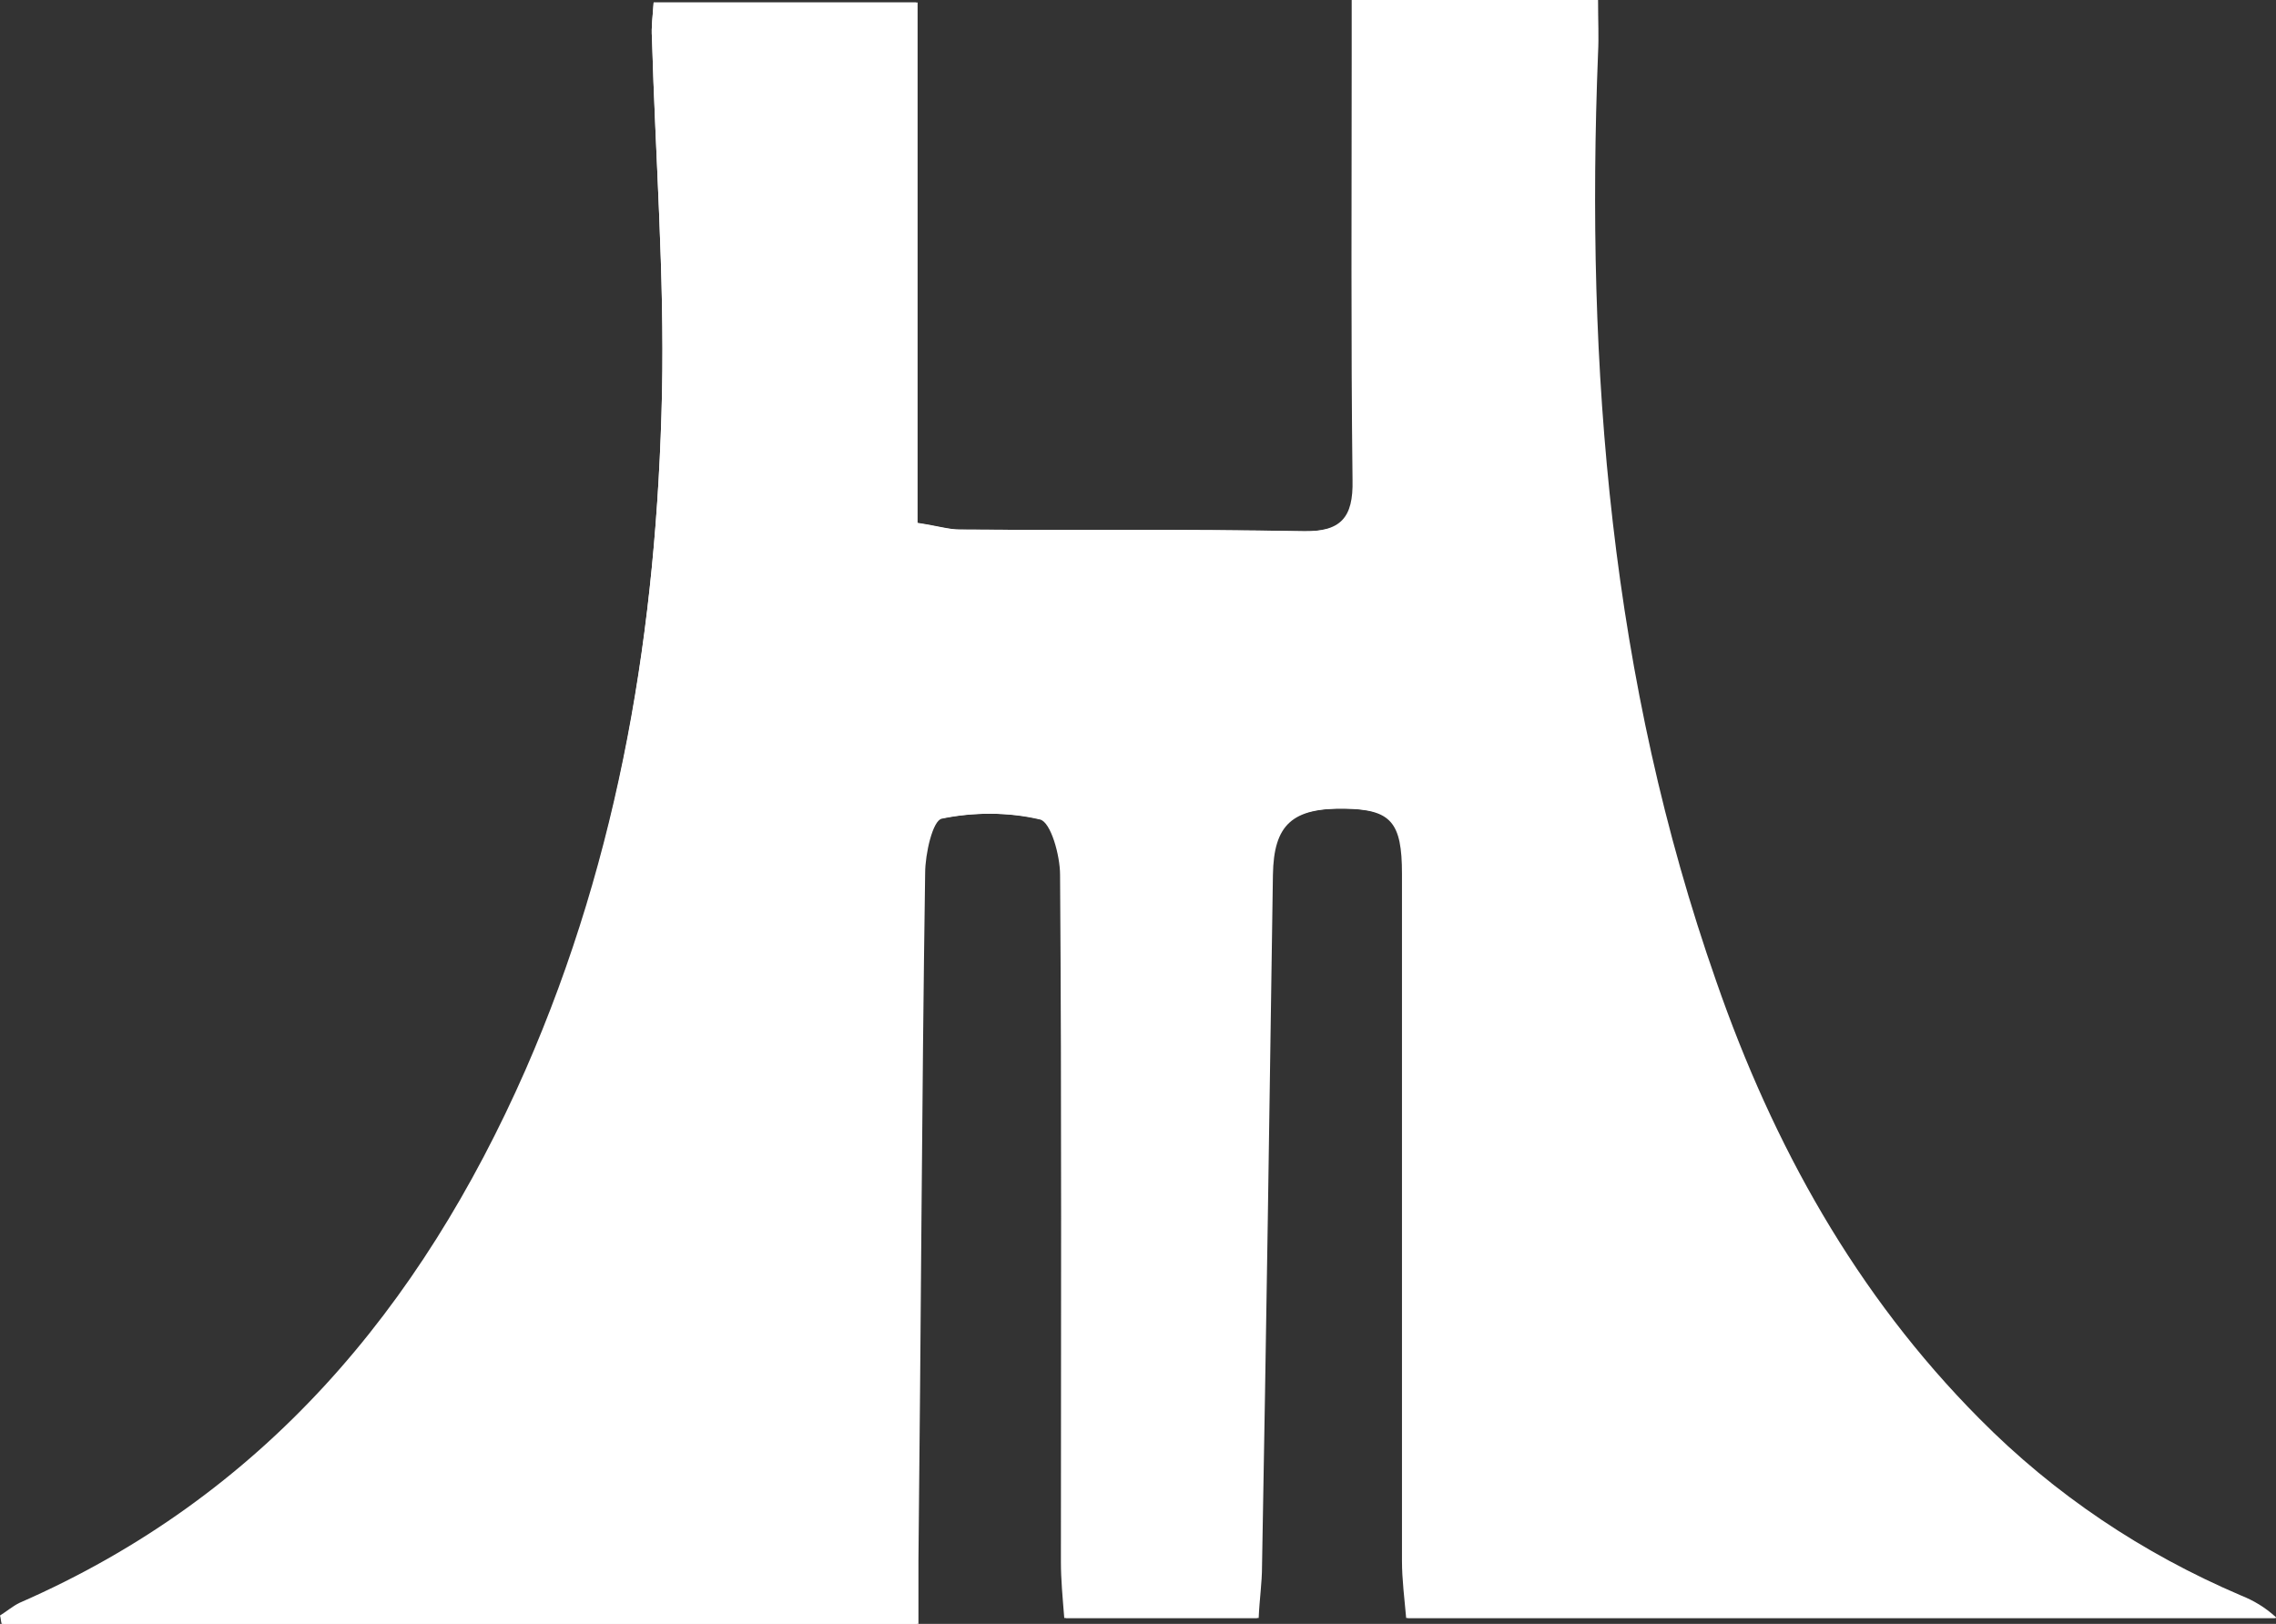
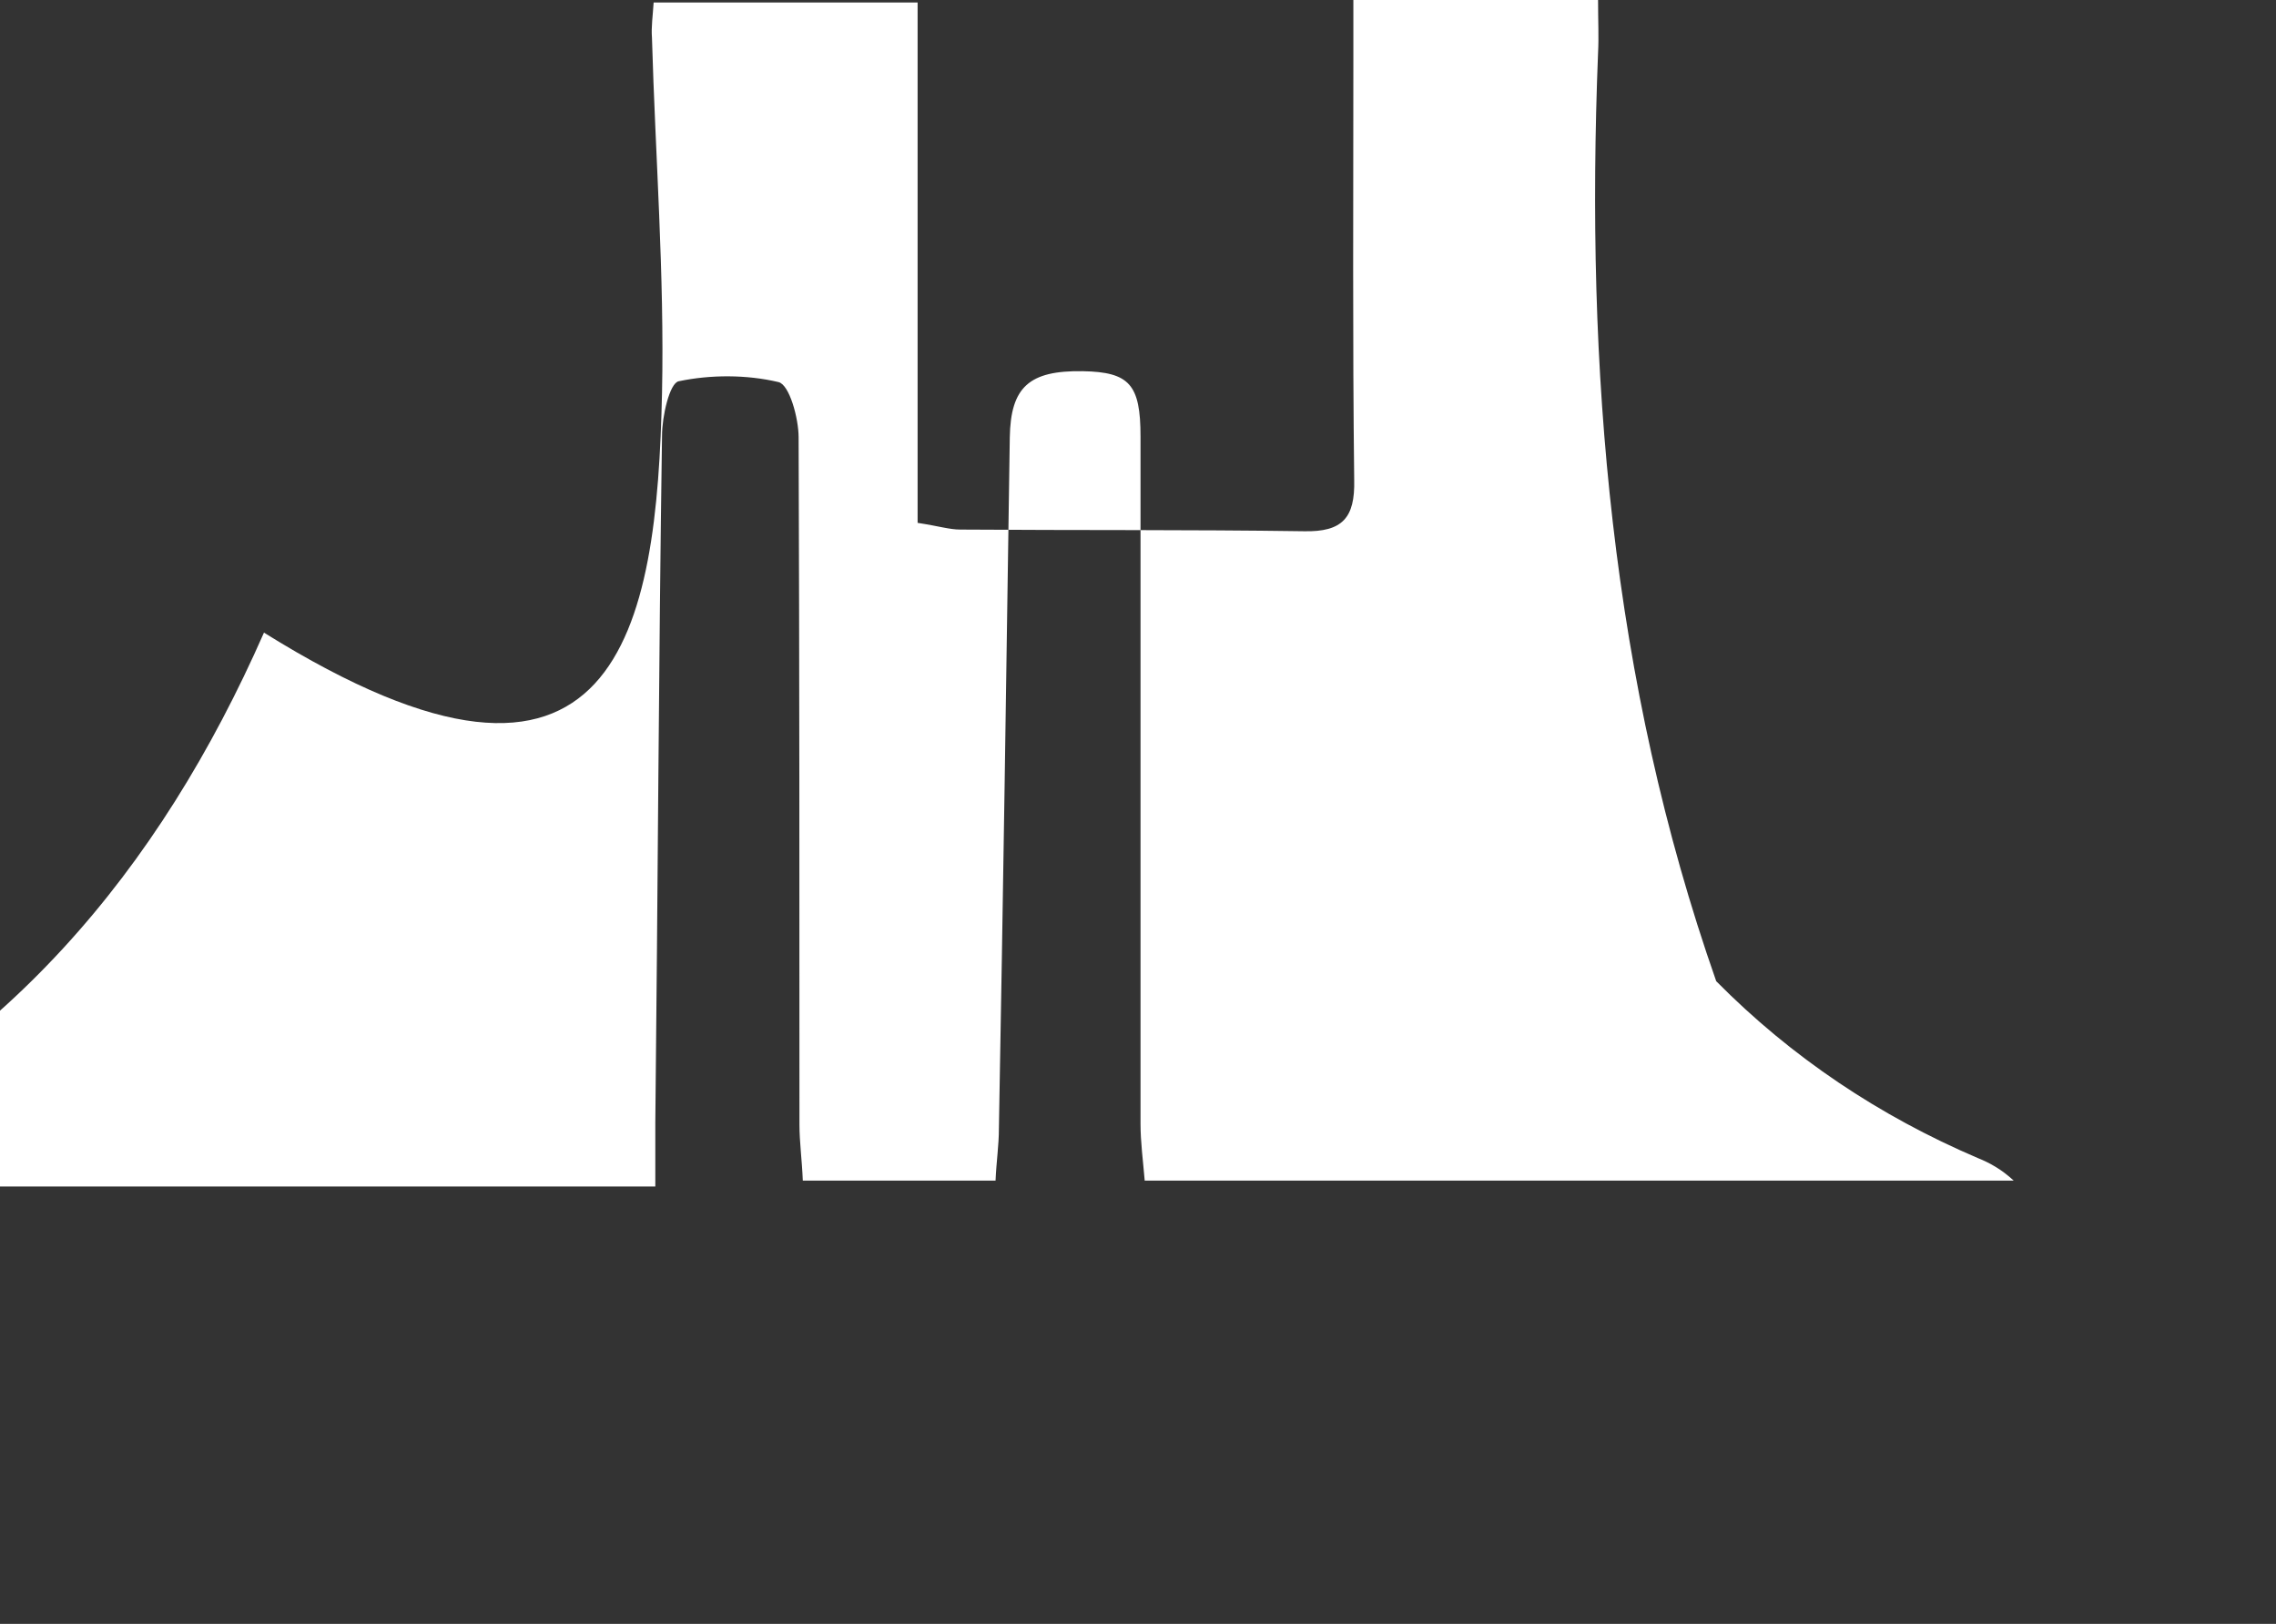
<svg xmlns="http://www.w3.org/2000/svg" version="1.1" id="Layer_1" x="0px" y="0px" viewBox="0 0 271.6 193.8" style="enable-background:new 0 0 271.6 193.8;" xml:space="preserve">
  <rect x="0" y="0" width="271.6" height="193.8" fill="#333333" stroke="none" />
  <style type="text/css">
	.st0{fill:#FFFFFF;}
</style>
  <g>
    <g>
-       <path class="st0" d="M78,0.3c-0.1,1.6-0.3,2.9-0.2,4.2c0.4,14.1,1.5,28.3,1.2,42.4c-0.6,27.8-5,55-16.3,80.8    c-12.5,28.4-31.3,50.9-60.4,63.6c-0.8,0.4-1.5,1-2.3,1.5c0.1,0.3,0.1,0.7,0.2,1c36.2,0,72.4,0,109.2,0c0-2.7,0-5.1,0-7.6    c0.2-27.3,0.4-54.6,0.8-82c0-2.3,0.9-6.3,2-6.5c3.9-0.8,8.1-0.8,11.9,0.1c1.3,0.3,2.4,4.3,2.4,6.6c0.2,27.3,0.1,54.7,0.1,82    c0,2.1,0.2,4.2,0.4,6.7c7.8,0,15.2,0,23,0c0.2-2.3,0.4-4.3,0.4-6.2c0.4-27.5,0.9-55,1.3-82.5c0.1-6,2.3-8,8.7-7.9    c5.6,0.1,6.9,1.6,6.9,7.8c0,27.3,0,54.7,0,82c0,2.2,0.3,4.5,0.5,6.8c35,0,69.3,0,103.7,0c-1.3-1.3-2.8-2.1-4.3-2.7    c-11.8-5.1-22.2-12-31.2-21.1c-14.7-14.8-24.5-32.6-31.4-52.2c-12.6-35.9-15.6-73.1-14.1-110.8c0.1-1.9,0-3.8,0-6.3    c-10.1,0-19.4,0-29.2,0c0,2.5,0,4.6,0,6.8c0,16.8-0.1,33.7,0.1,50.5c0.1,4.5-1.4,6.2-6,6.1c-13.7-0.3-27.3-0.1-41-0.2    c-1.3,0-2.5-0.4-5.1-0.8c0-20.7,0-41.2,0-62.1C98.3,0.3,88.5,0.3,78,0.3z" />
-       <path class="st0" d="M78,0.3c10.5,0,20.3,0,31.5,0c0,20.8,0,41.4,0,62.1c2.6,0.4,3.8,0.8,5.1,0.8c13.7,0.1,27.3,0,41,0.2    c4.6,0.1,6.1-1.6,6-6.1c-0.2-16.8-0.1-33.7-0.1-50.5c0-2.1,0-4.3,0-6.8c9.8,0,19.1,0,29.2,0c0,2.5,0.1,4.4,0,6.3    c-1.5,37.7,1.5,74.9,14.1,110.8c6.8,19.6,16.7,37.4,31.4,52.2c9,9.1,19.5,16.1,31.2,21.1c1.5,0.6,2.9,1.4,4.3,2.7    c-34.3,0-68.7,0-103.7,0c-0.2-2.4-0.5-4.6-0.5-6.8c0-27.3,0-54.7,0-82c0-6.2-1.3-7.7-6.9-7.8c-6.4-0.1-8.6,1.9-8.7,7.9    c-0.4,27.5-0.8,55-1.3,82.5c0,2-0.3,3.9-0.4,6.2c-7.8,0-15.2,0-23,0c-0.1-2.5-0.4-4.6-0.4-6.7c0-27.3,0-54.7-0.1-82    c0-2.3-1.1-6.3-2.4-6.6c-3.8-0.9-8.1-0.9-11.9-0.1c-1.1,0.2-2,4.2-2,6.5c-0.4,27.3-0.5,54.6-0.8,82c0,2.5,0,4.9,0,7.6    c-36.9,0-73.1,0-109.2,0c-0.1-0.3-0.1-0.7-0.2-1c0.8-0.5,1.5-1.1,2.3-1.5c29.1-12.7,47.9-35.2,60.4-63.6C74,102,78.4,74.8,79,46.9    c0.3-14.1-0.8-28.3-1.2-42.4C77.7,3.2,77.9,1.9,78,0.3z" />
+       <path class="st0" d="M78,0.3c10.5,0,20.3,0,31.5,0c0,20.8,0,41.4,0,62.1c2.6,0.4,3.8,0.8,5.1,0.8c13.7,0.1,27.3,0,41,0.2    c4.6,0.1,6.1-1.6,6-6.1c-0.2-16.8-0.1-33.7-0.1-50.5c0-2.1,0-4.3,0-6.8c9.8,0,19.1,0,29.2,0c0,2.5,0.1,4.4,0,6.3    c-1.5,37.7,1.5,74.9,14.1,110.8c9,9.1,19.5,16.1,31.2,21.1c1.5,0.6,2.9,1.4,4.3,2.7    c-34.3,0-68.7,0-103.7,0c-0.2-2.4-0.5-4.6-0.5-6.8c0-27.3,0-54.7,0-82c0-6.2-1.3-7.7-6.9-7.8c-6.4-0.1-8.6,1.9-8.7,7.9    c-0.4,27.5-0.8,55-1.3,82.5c0,2-0.3,3.9-0.4,6.2c-7.8,0-15.2,0-23,0c-0.1-2.5-0.4-4.6-0.4-6.7c0-27.3,0-54.7-0.1-82    c0-2.3-1.1-6.3-2.4-6.6c-3.8-0.9-8.1-0.9-11.9-0.1c-1.1,0.2-2,4.2-2,6.5c-0.4,27.3-0.5,54.6-0.8,82c0,2.5,0,4.9,0,7.6    c-36.9,0-73.1,0-109.2,0c-0.1-0.3-0.1-0.7-0.2-1c0.8-0.5,1.5-1.1,2.3-1.5c29.1-12.7,47.9-35.2,60.4-63.6C74,102,78.4,74.8,79,46.9    c0.3-14.1-0.8-28.3-1.2-42.4C77.7,3.2,77.9,1.9,78,0.3z" />
    </g>
  </g>
</svg>